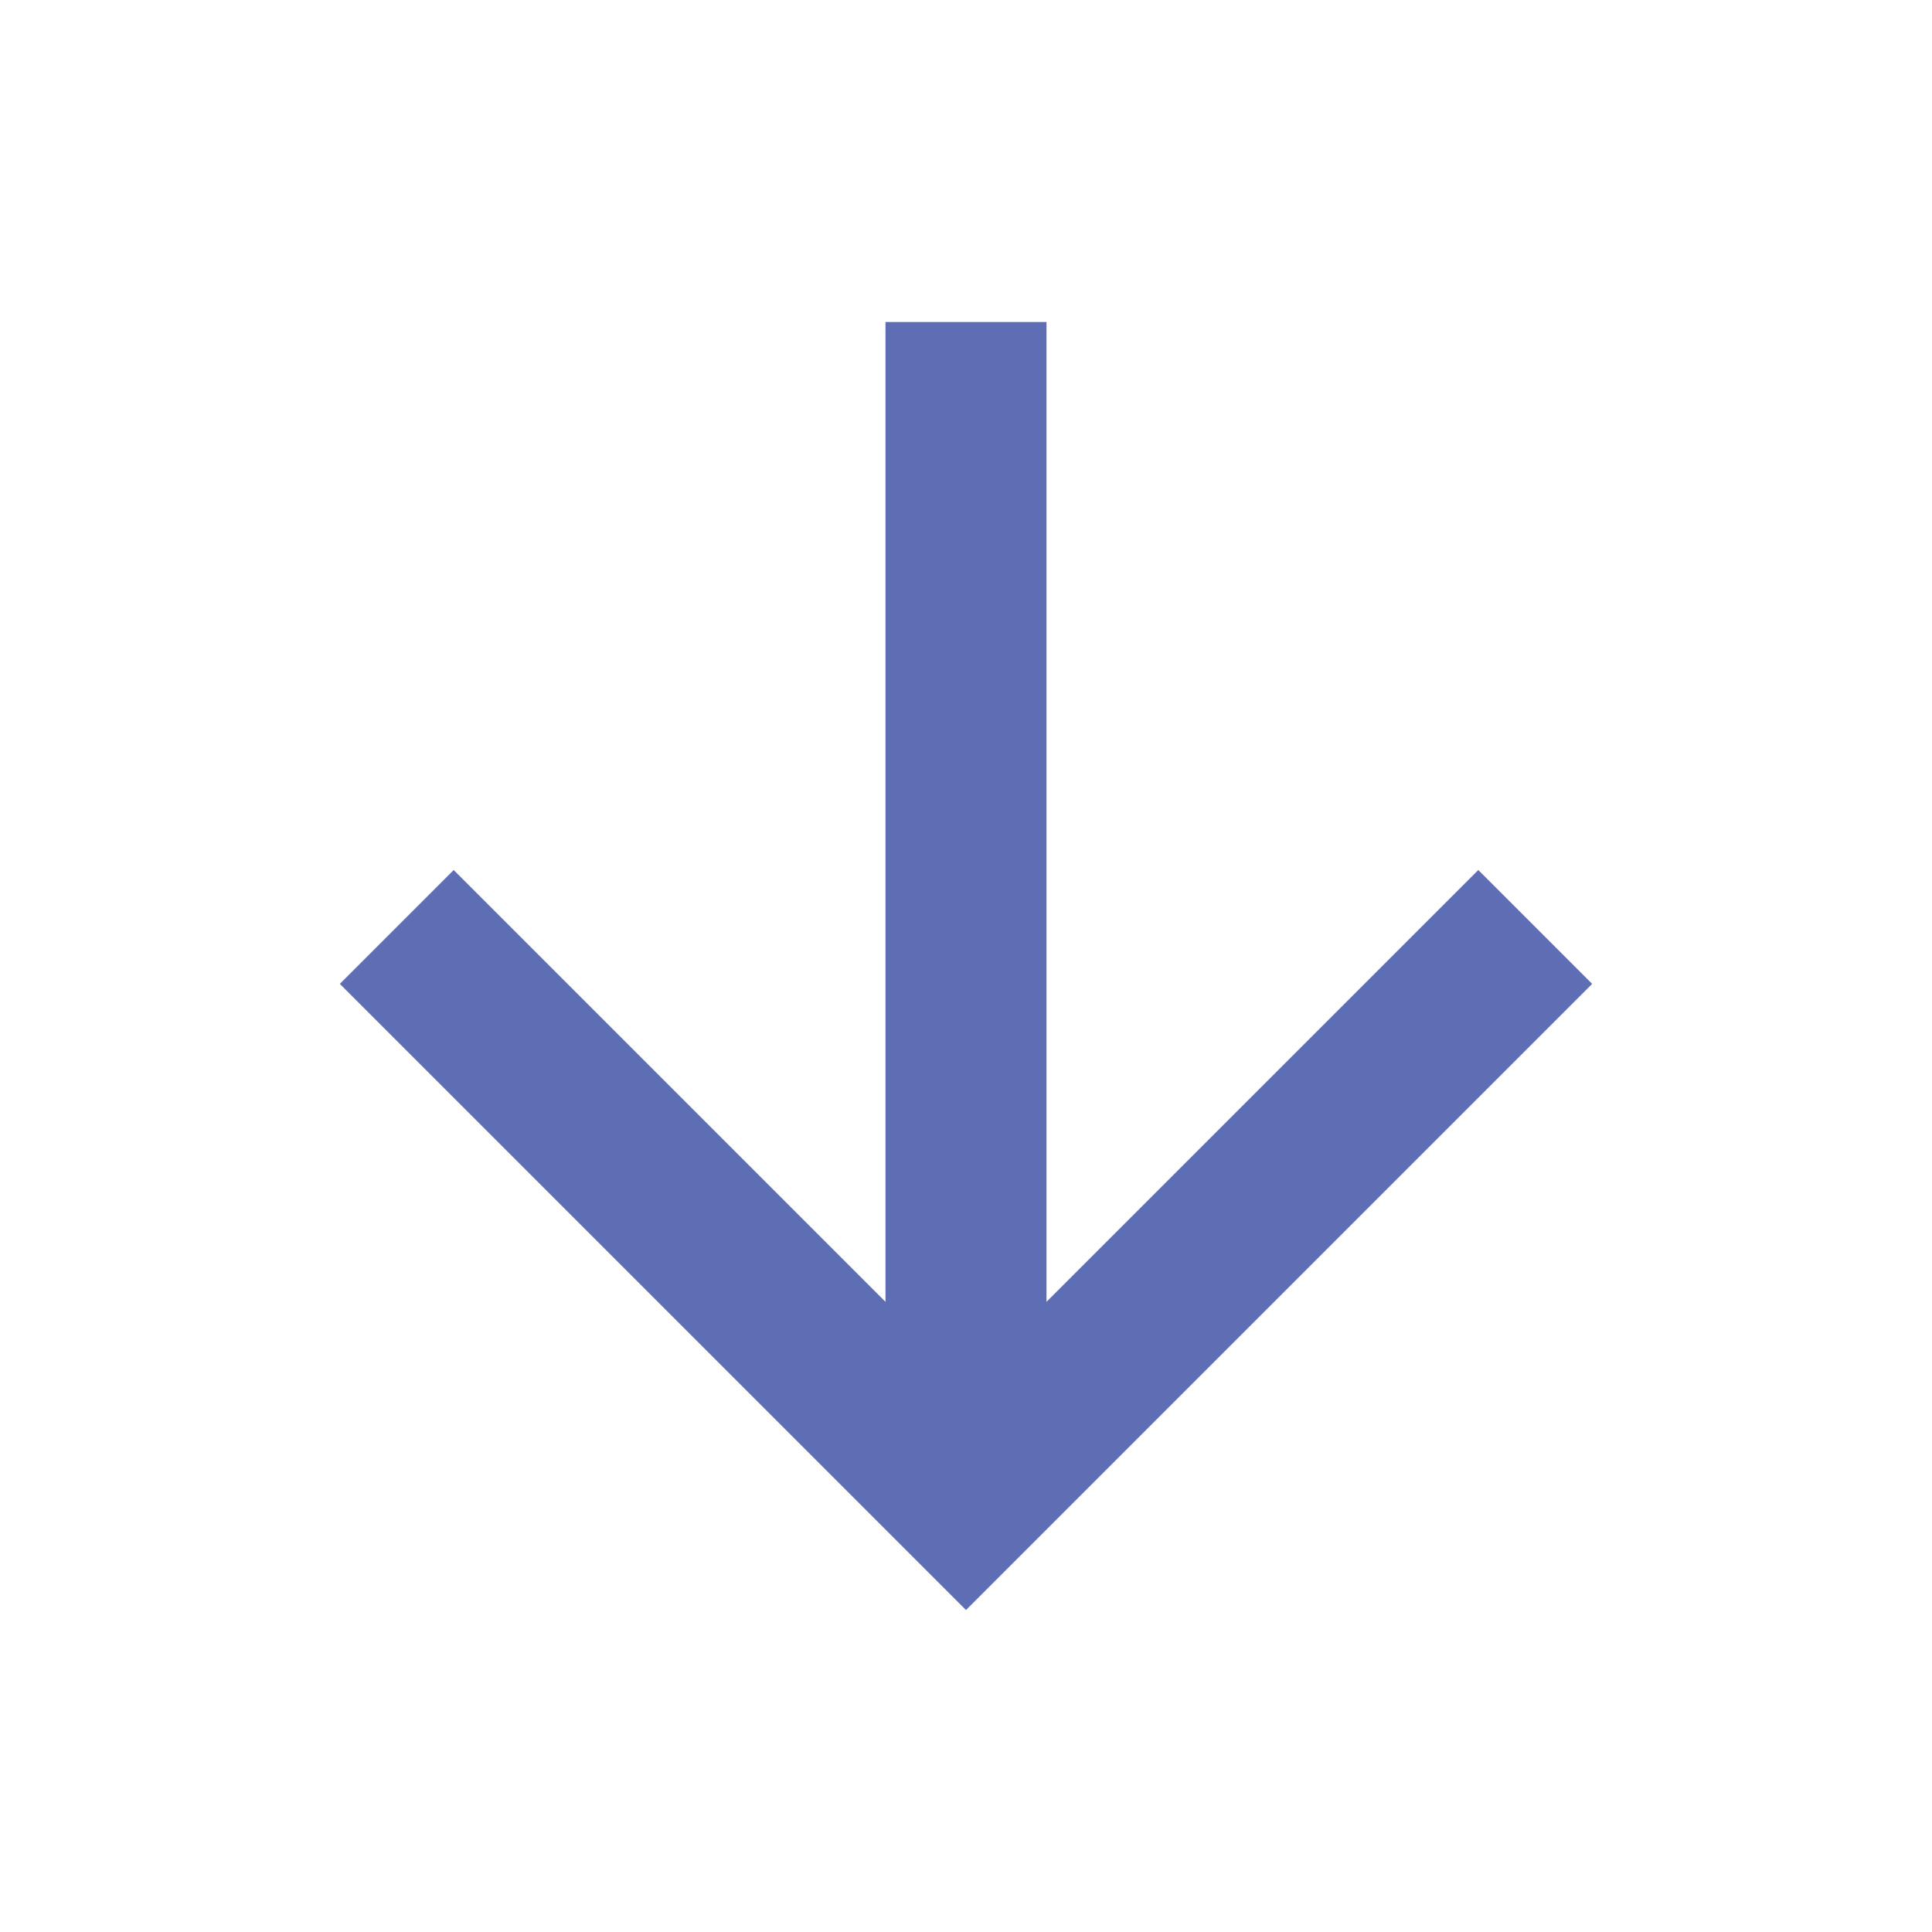
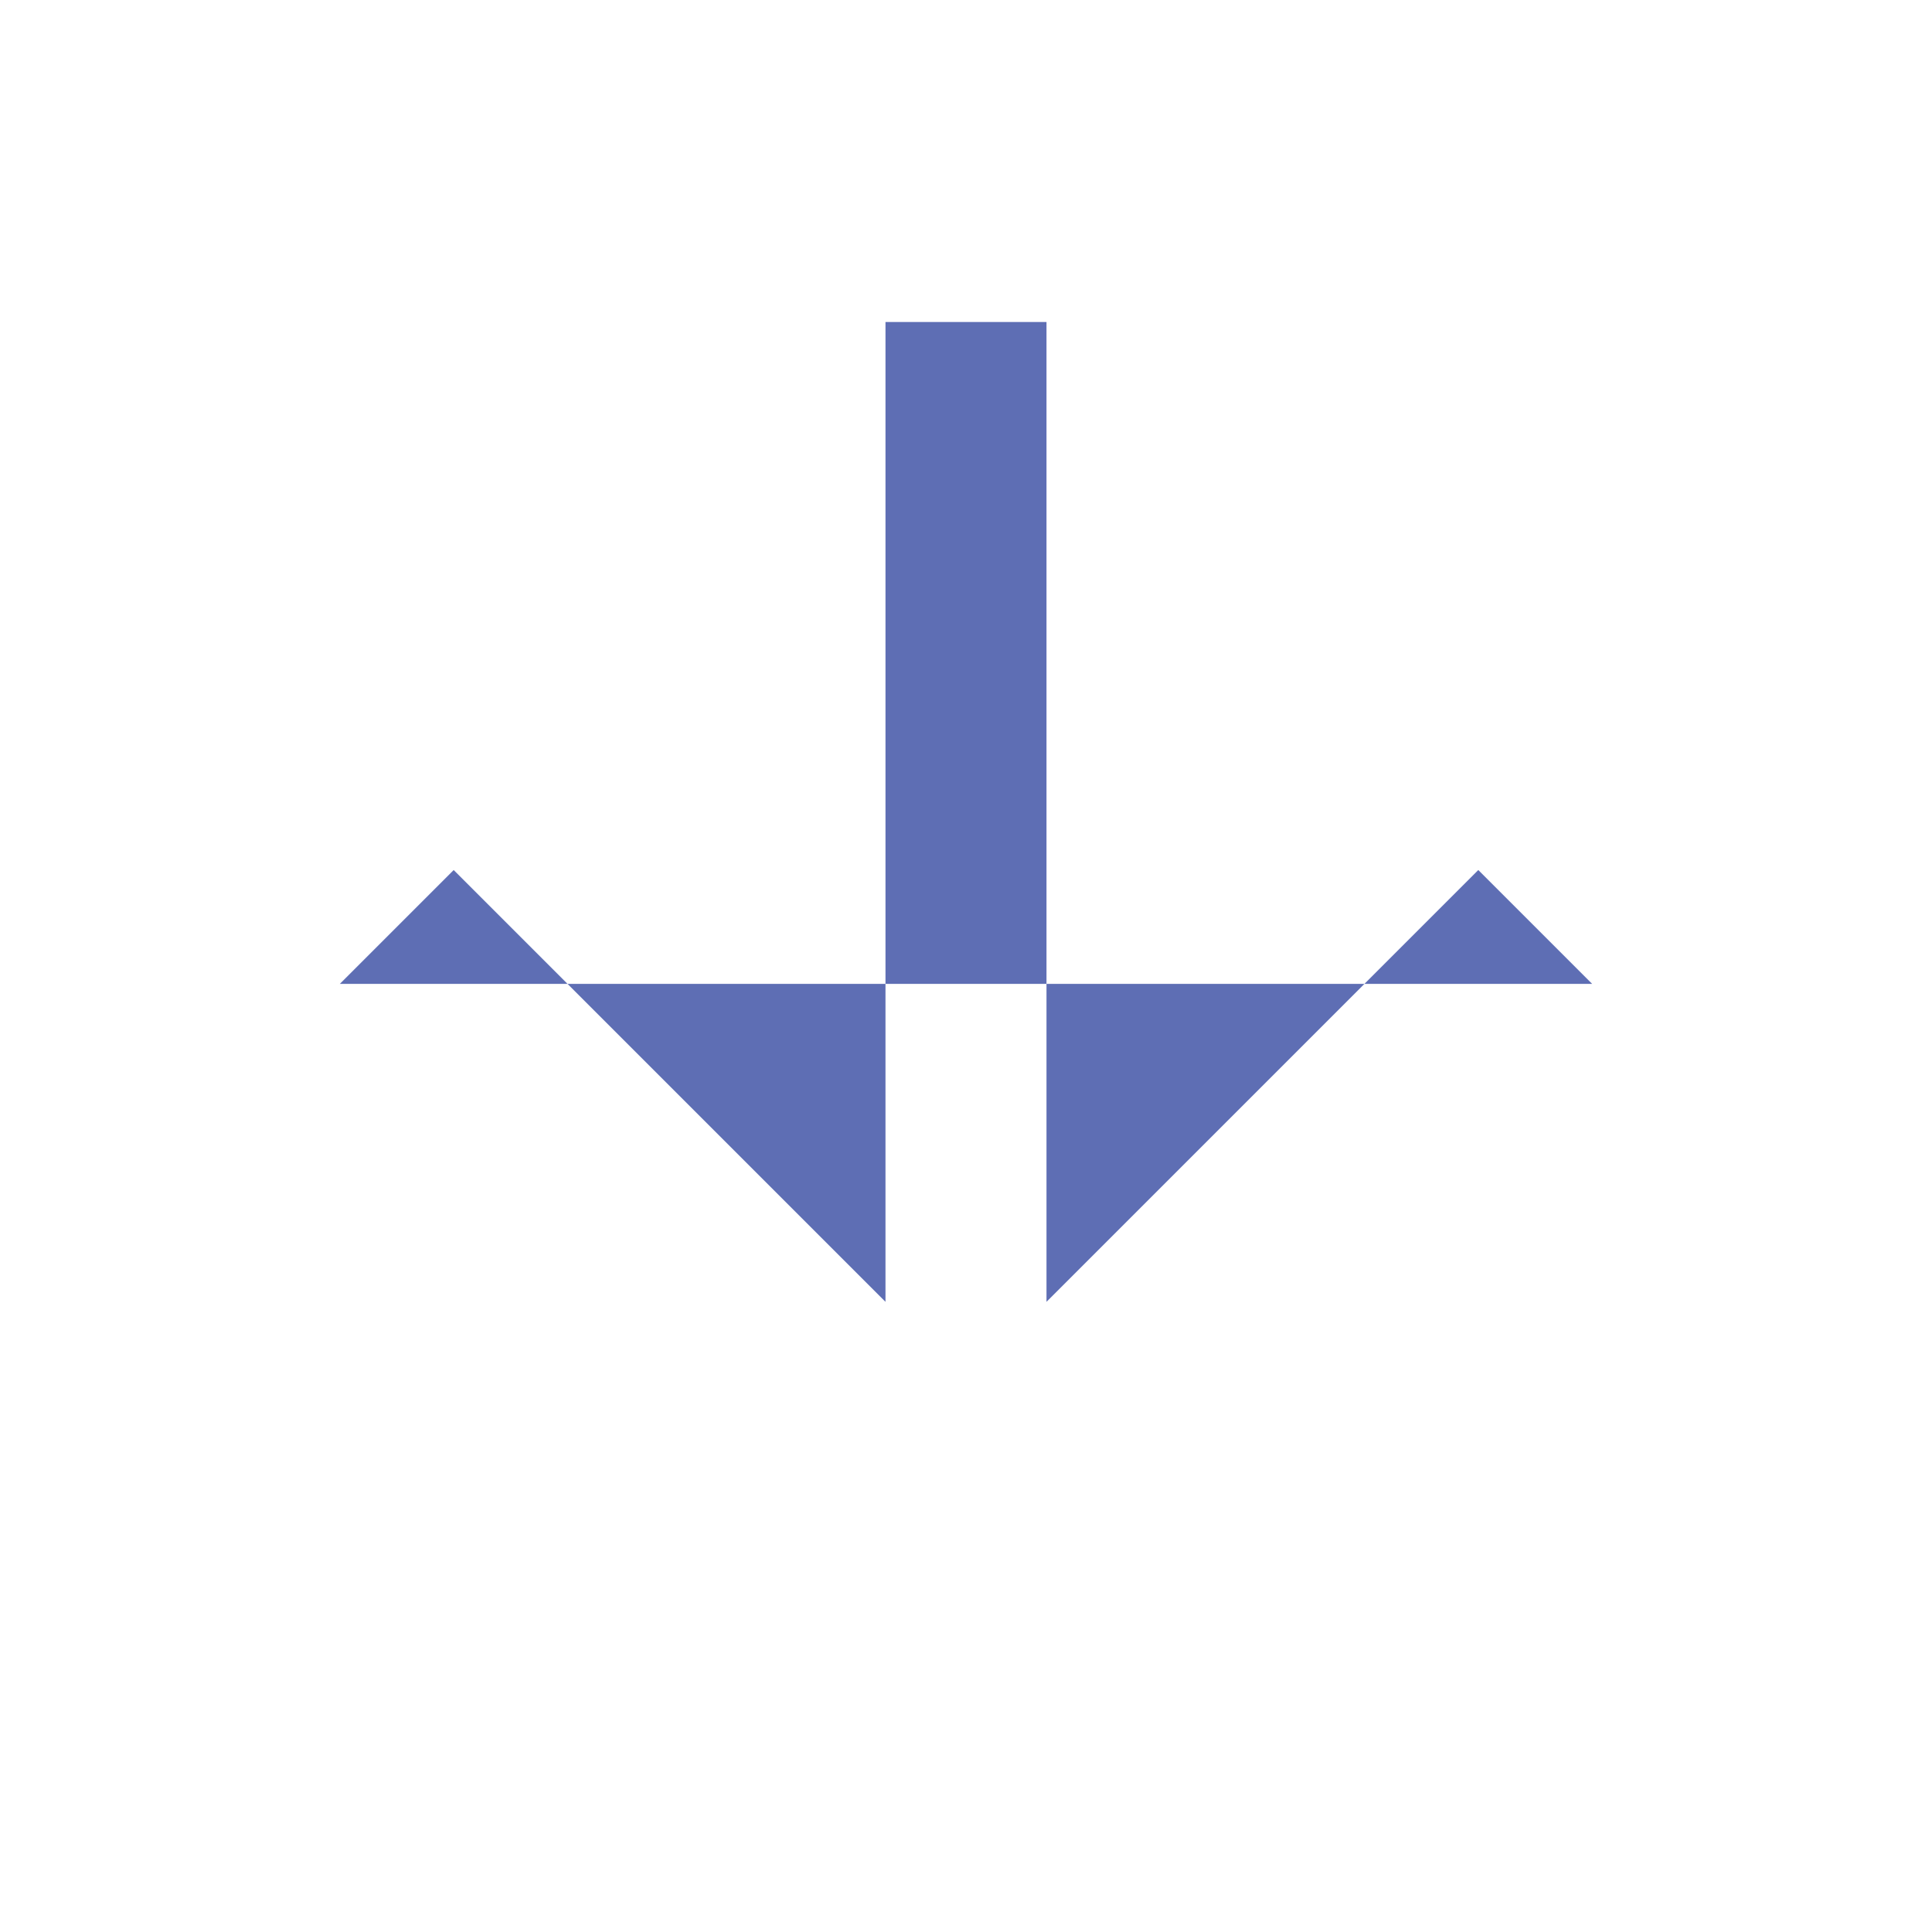
<svg xmlns="http://www.w3.org/2000/svg" width="80" height="80" viewBox="0 0 80 80" fill="none">
-   <path d="M43.333 53.906L61.213 36.026L65.927 40.74L40 66.667L14.072 40.74L18.786 36.026L36.666 53.906V13.334H43.333V53.906Z" fill="#5E6EB4" />
+   <path d="M43.333 53.906L61.213 36.026L65.927 40.74L14.072 40.74L18.786 36.026L36.666 53.906V13.334H43.333V53.906Z" fill="#5E6EB4" />
</svg>